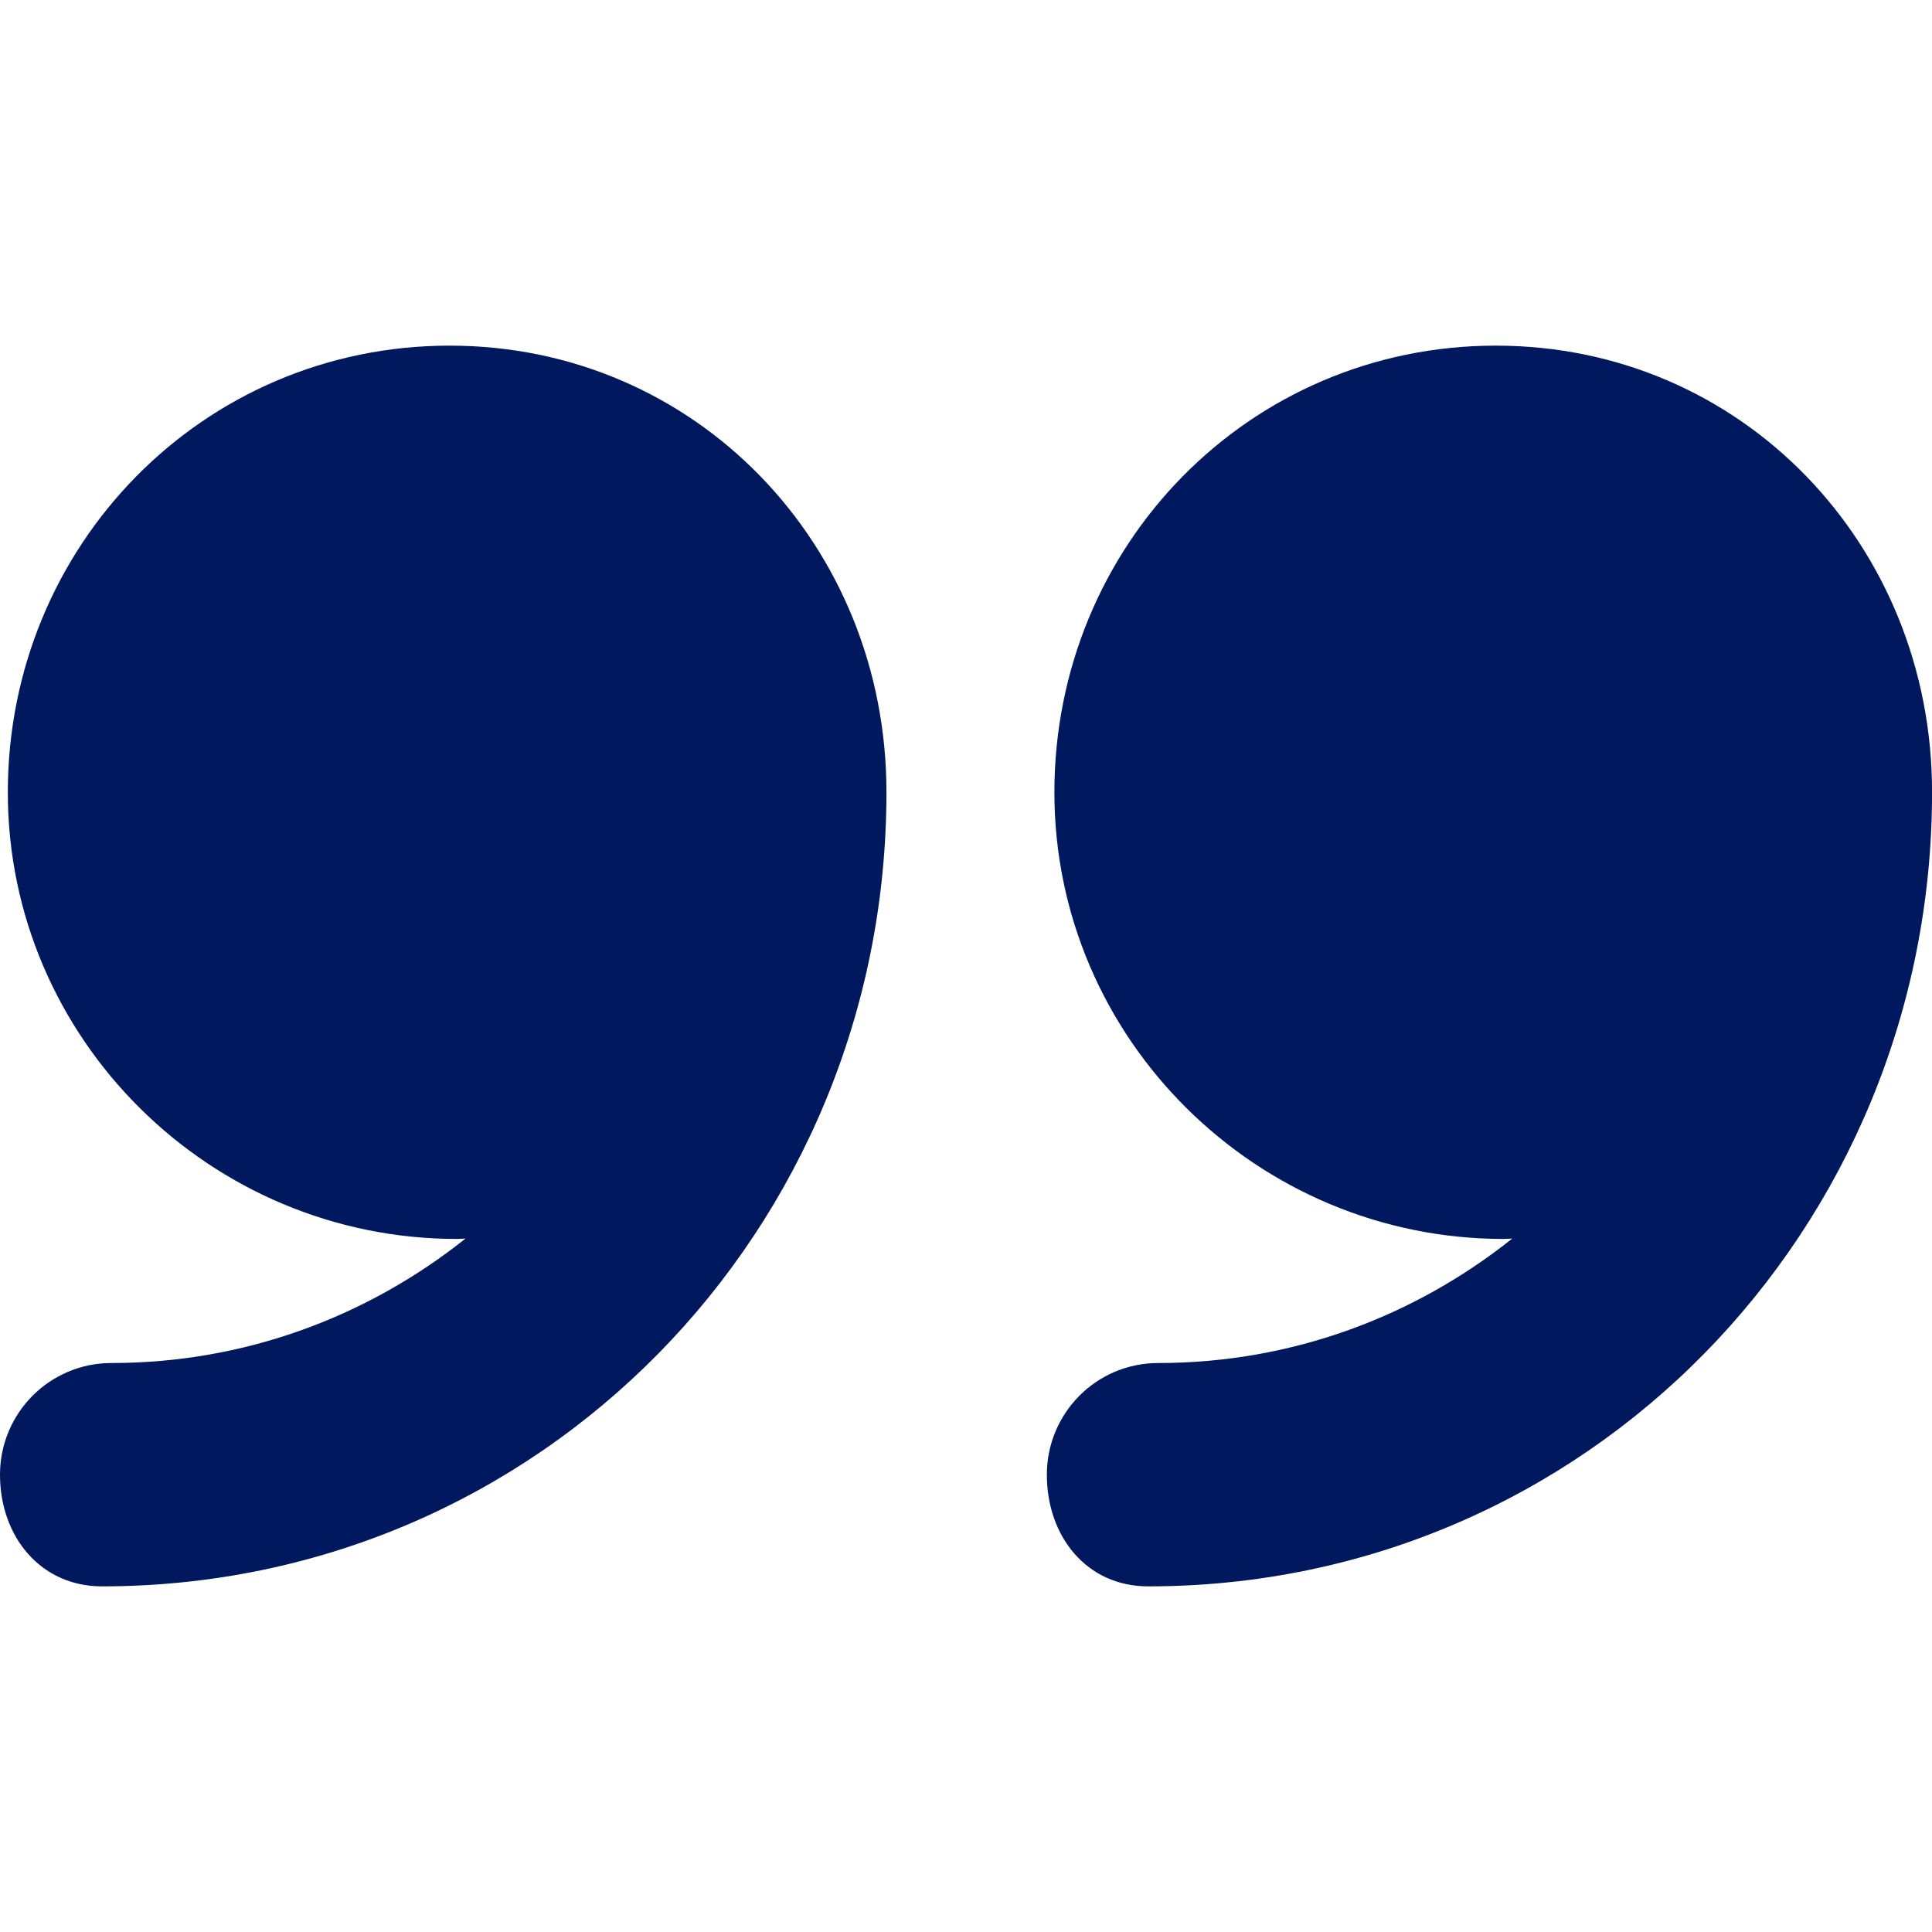
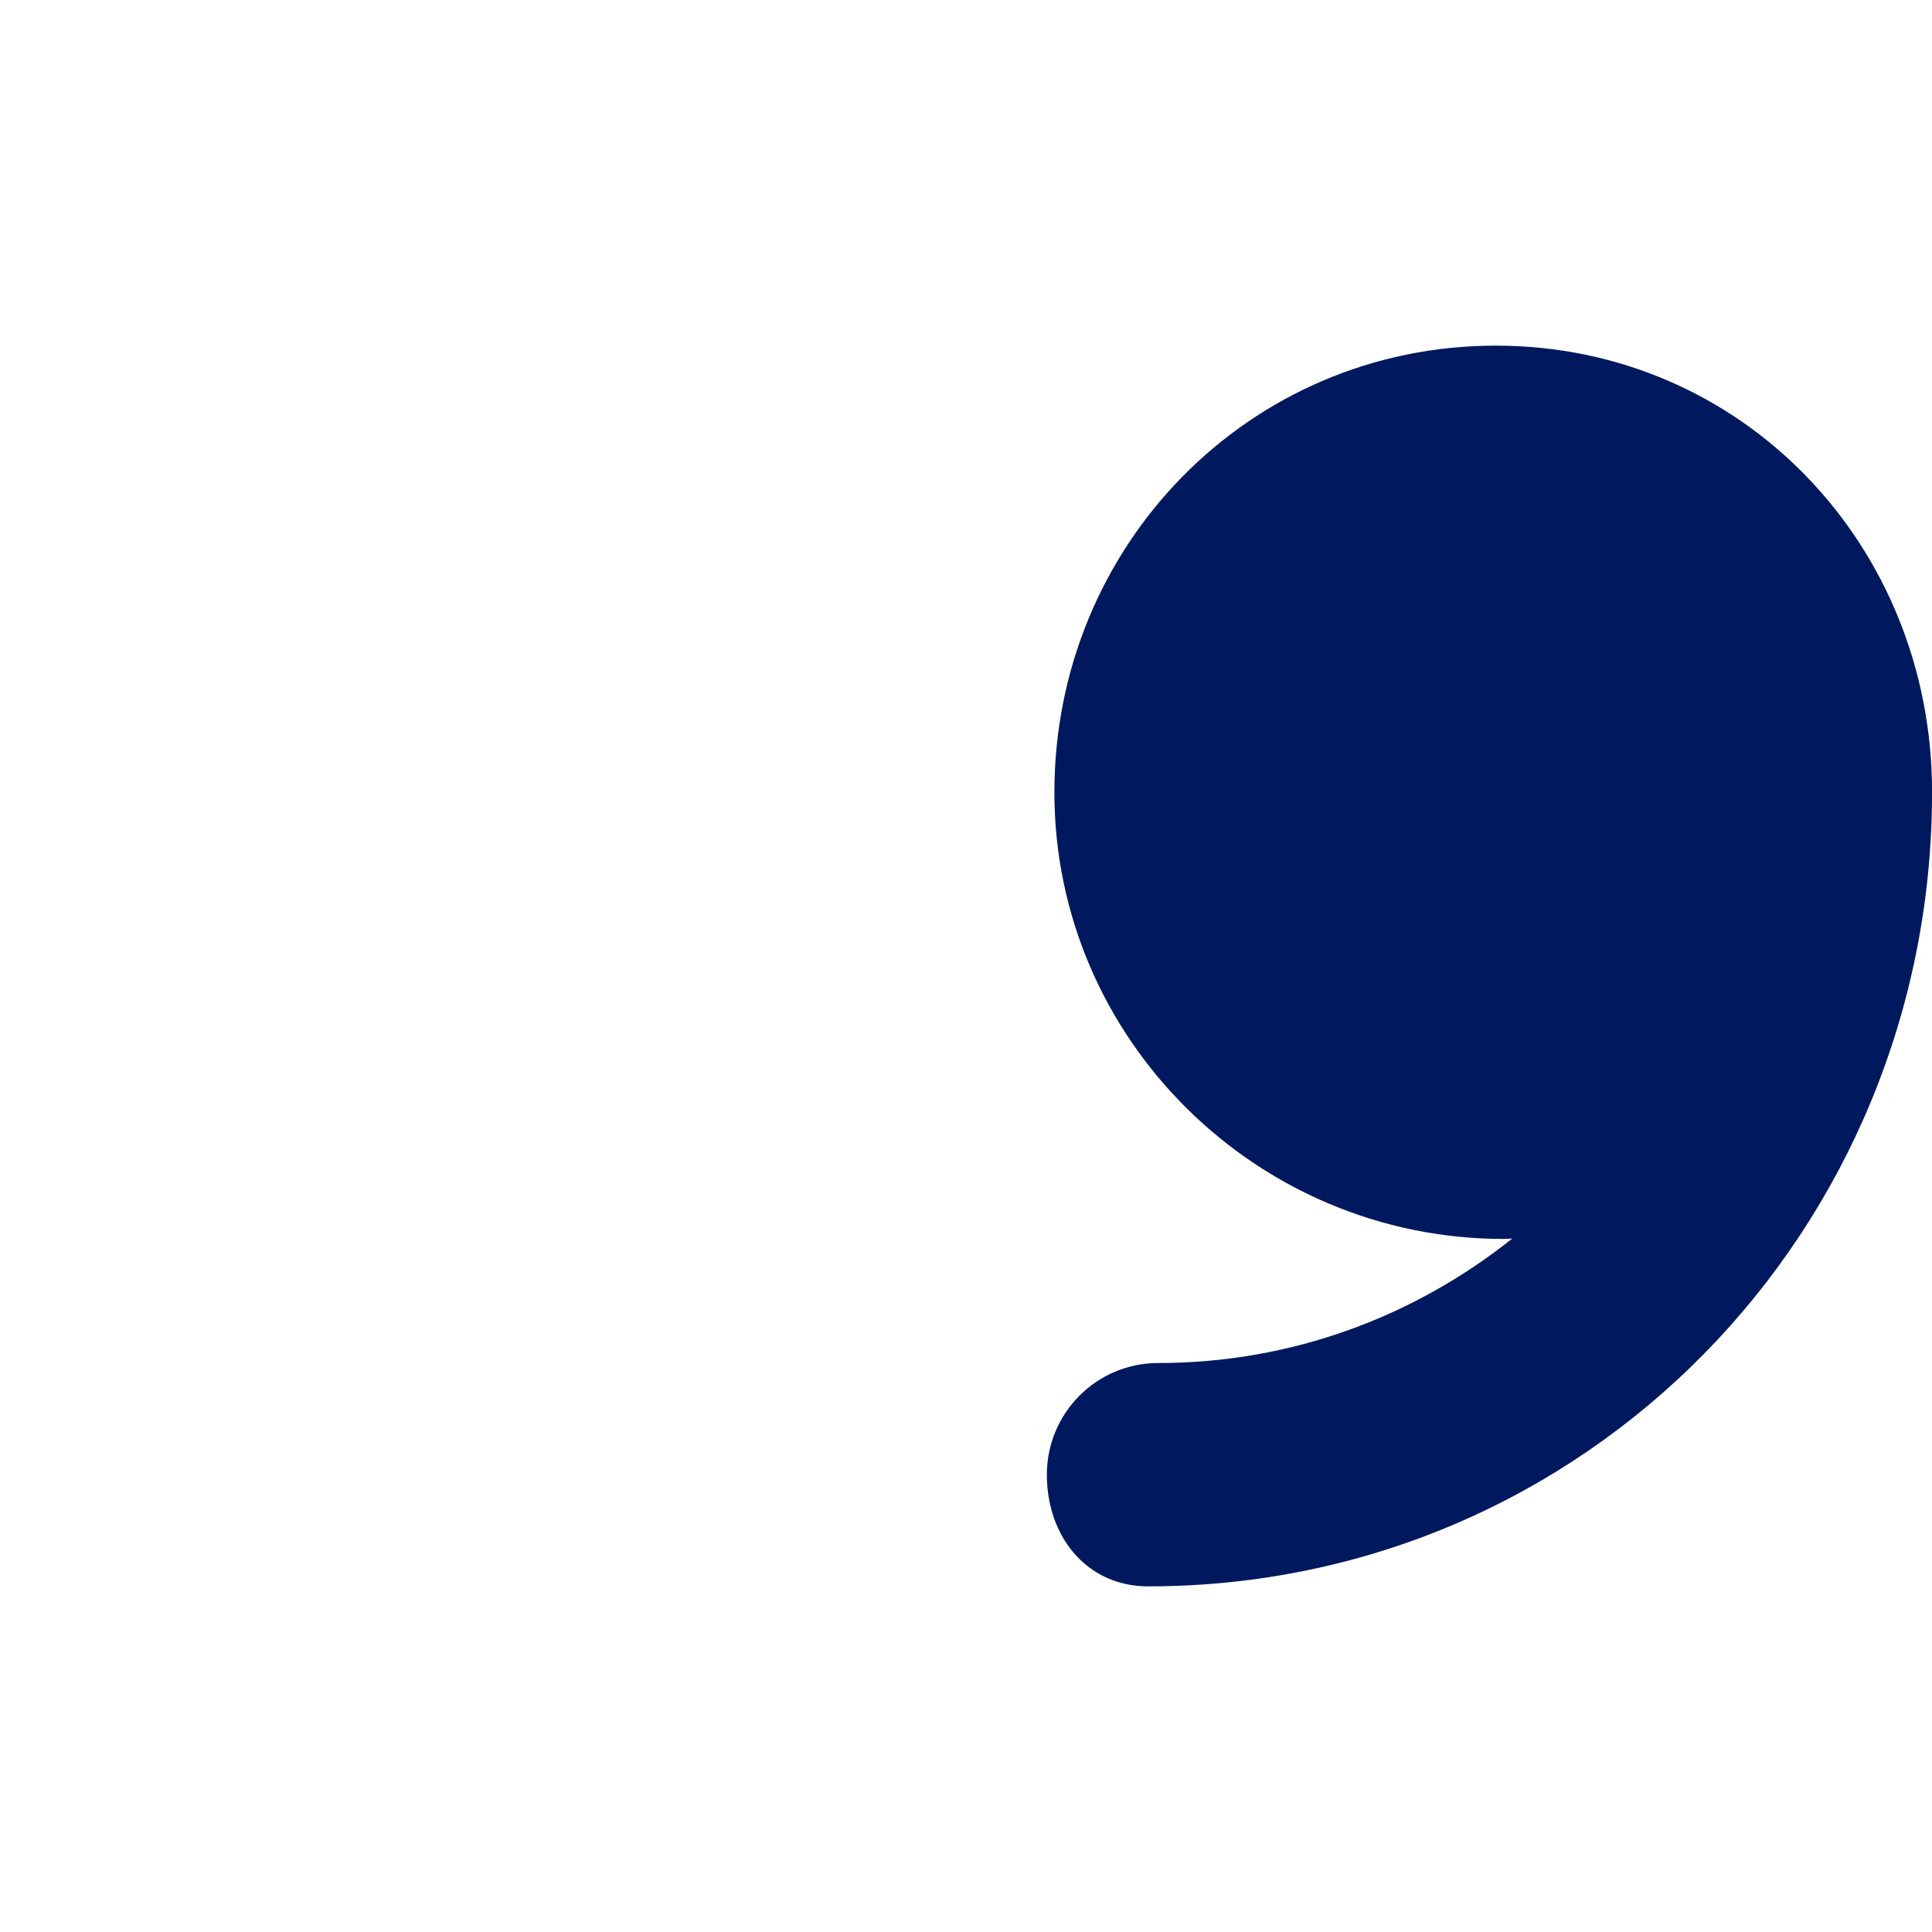
<svg xmlns="http://www.w3.org/2000/svg" width="40" height="40" viewBox="0 0 40 40" fill="none">
  <g clip-path="url(#clip0_60_64)">
    <path d="M30.969 7.156C25.862 7.156 21.83 11.296 21.83 16.404C21.83 21.511 26.024 25.651 31.131 25.651C31.182 25.651 31.259 25.644 31.31 25.643C29.291 27.251 26.755 28.22 23.979 28.22C22.702 28.22 21.674 29.256 21.674 30.532C21.674 31.809 22.496 32.844 23.773 32.844C32.838 32.843 40.001 25.469 40.001 16.404C40.001 16.402 40.001 16.4 40.001 16.398C40.001 11.293 36.075 7.156 30.969 7.156Z" fill="#00195E" />
-     <path d="M9.308 7.156C4.201 7.156 0.162 11.296 0.162 16.404C0.162 21.511 4.353 25.651 9.461 25.651C9.512 25.651 9.587 25.644 9.638 25.643C7.619 27.251 5.082 28.22 2.306 28.22C1.029 28.22 0 29.256 0 30.532C0 31.809 0.835 32.844 2.112 32.844C11.177 32.843 18.353 25.469 18.353 16.404C18.353 16.402 18.353 16.4 18.353 16.398C18.353 11.293 14.414 7.156 9.308 7.156Z" fill="#00195E" />
  </g>
  <defs>
    <clipPath id="clip0_60_64">
      <rect width="40" height="40" fill="white" />
    </clipPath>
  </defs>
</svg>